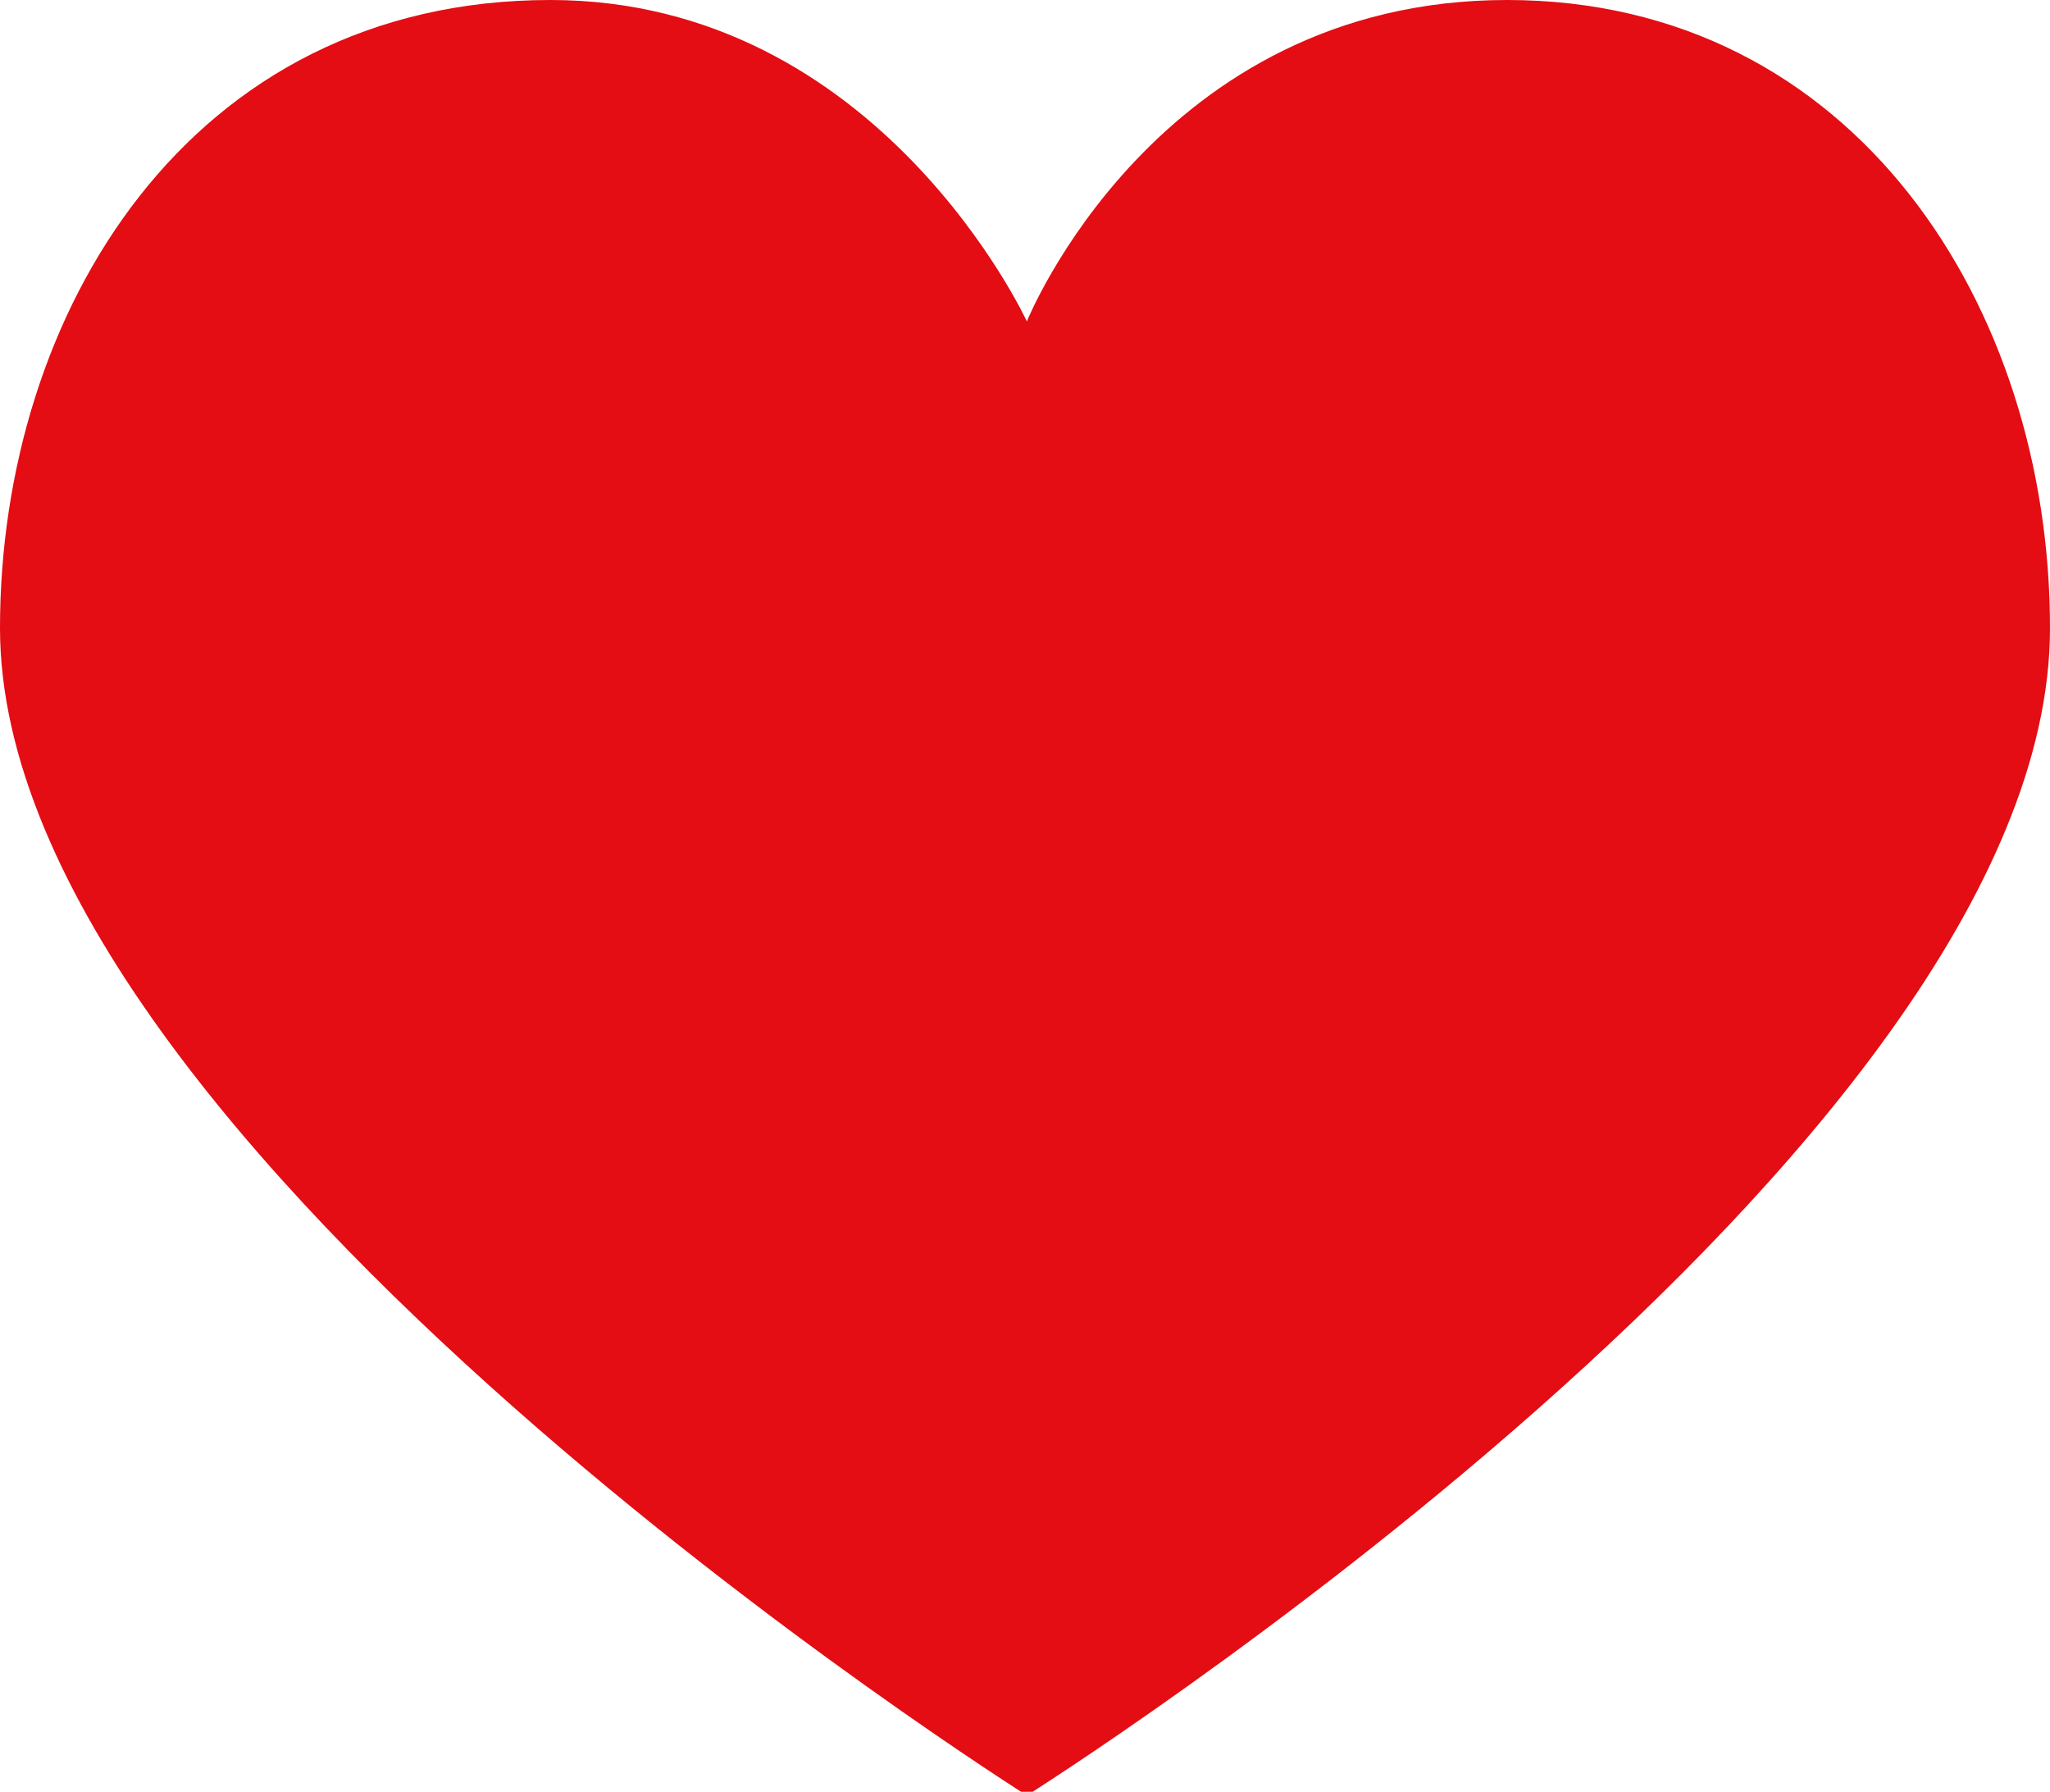
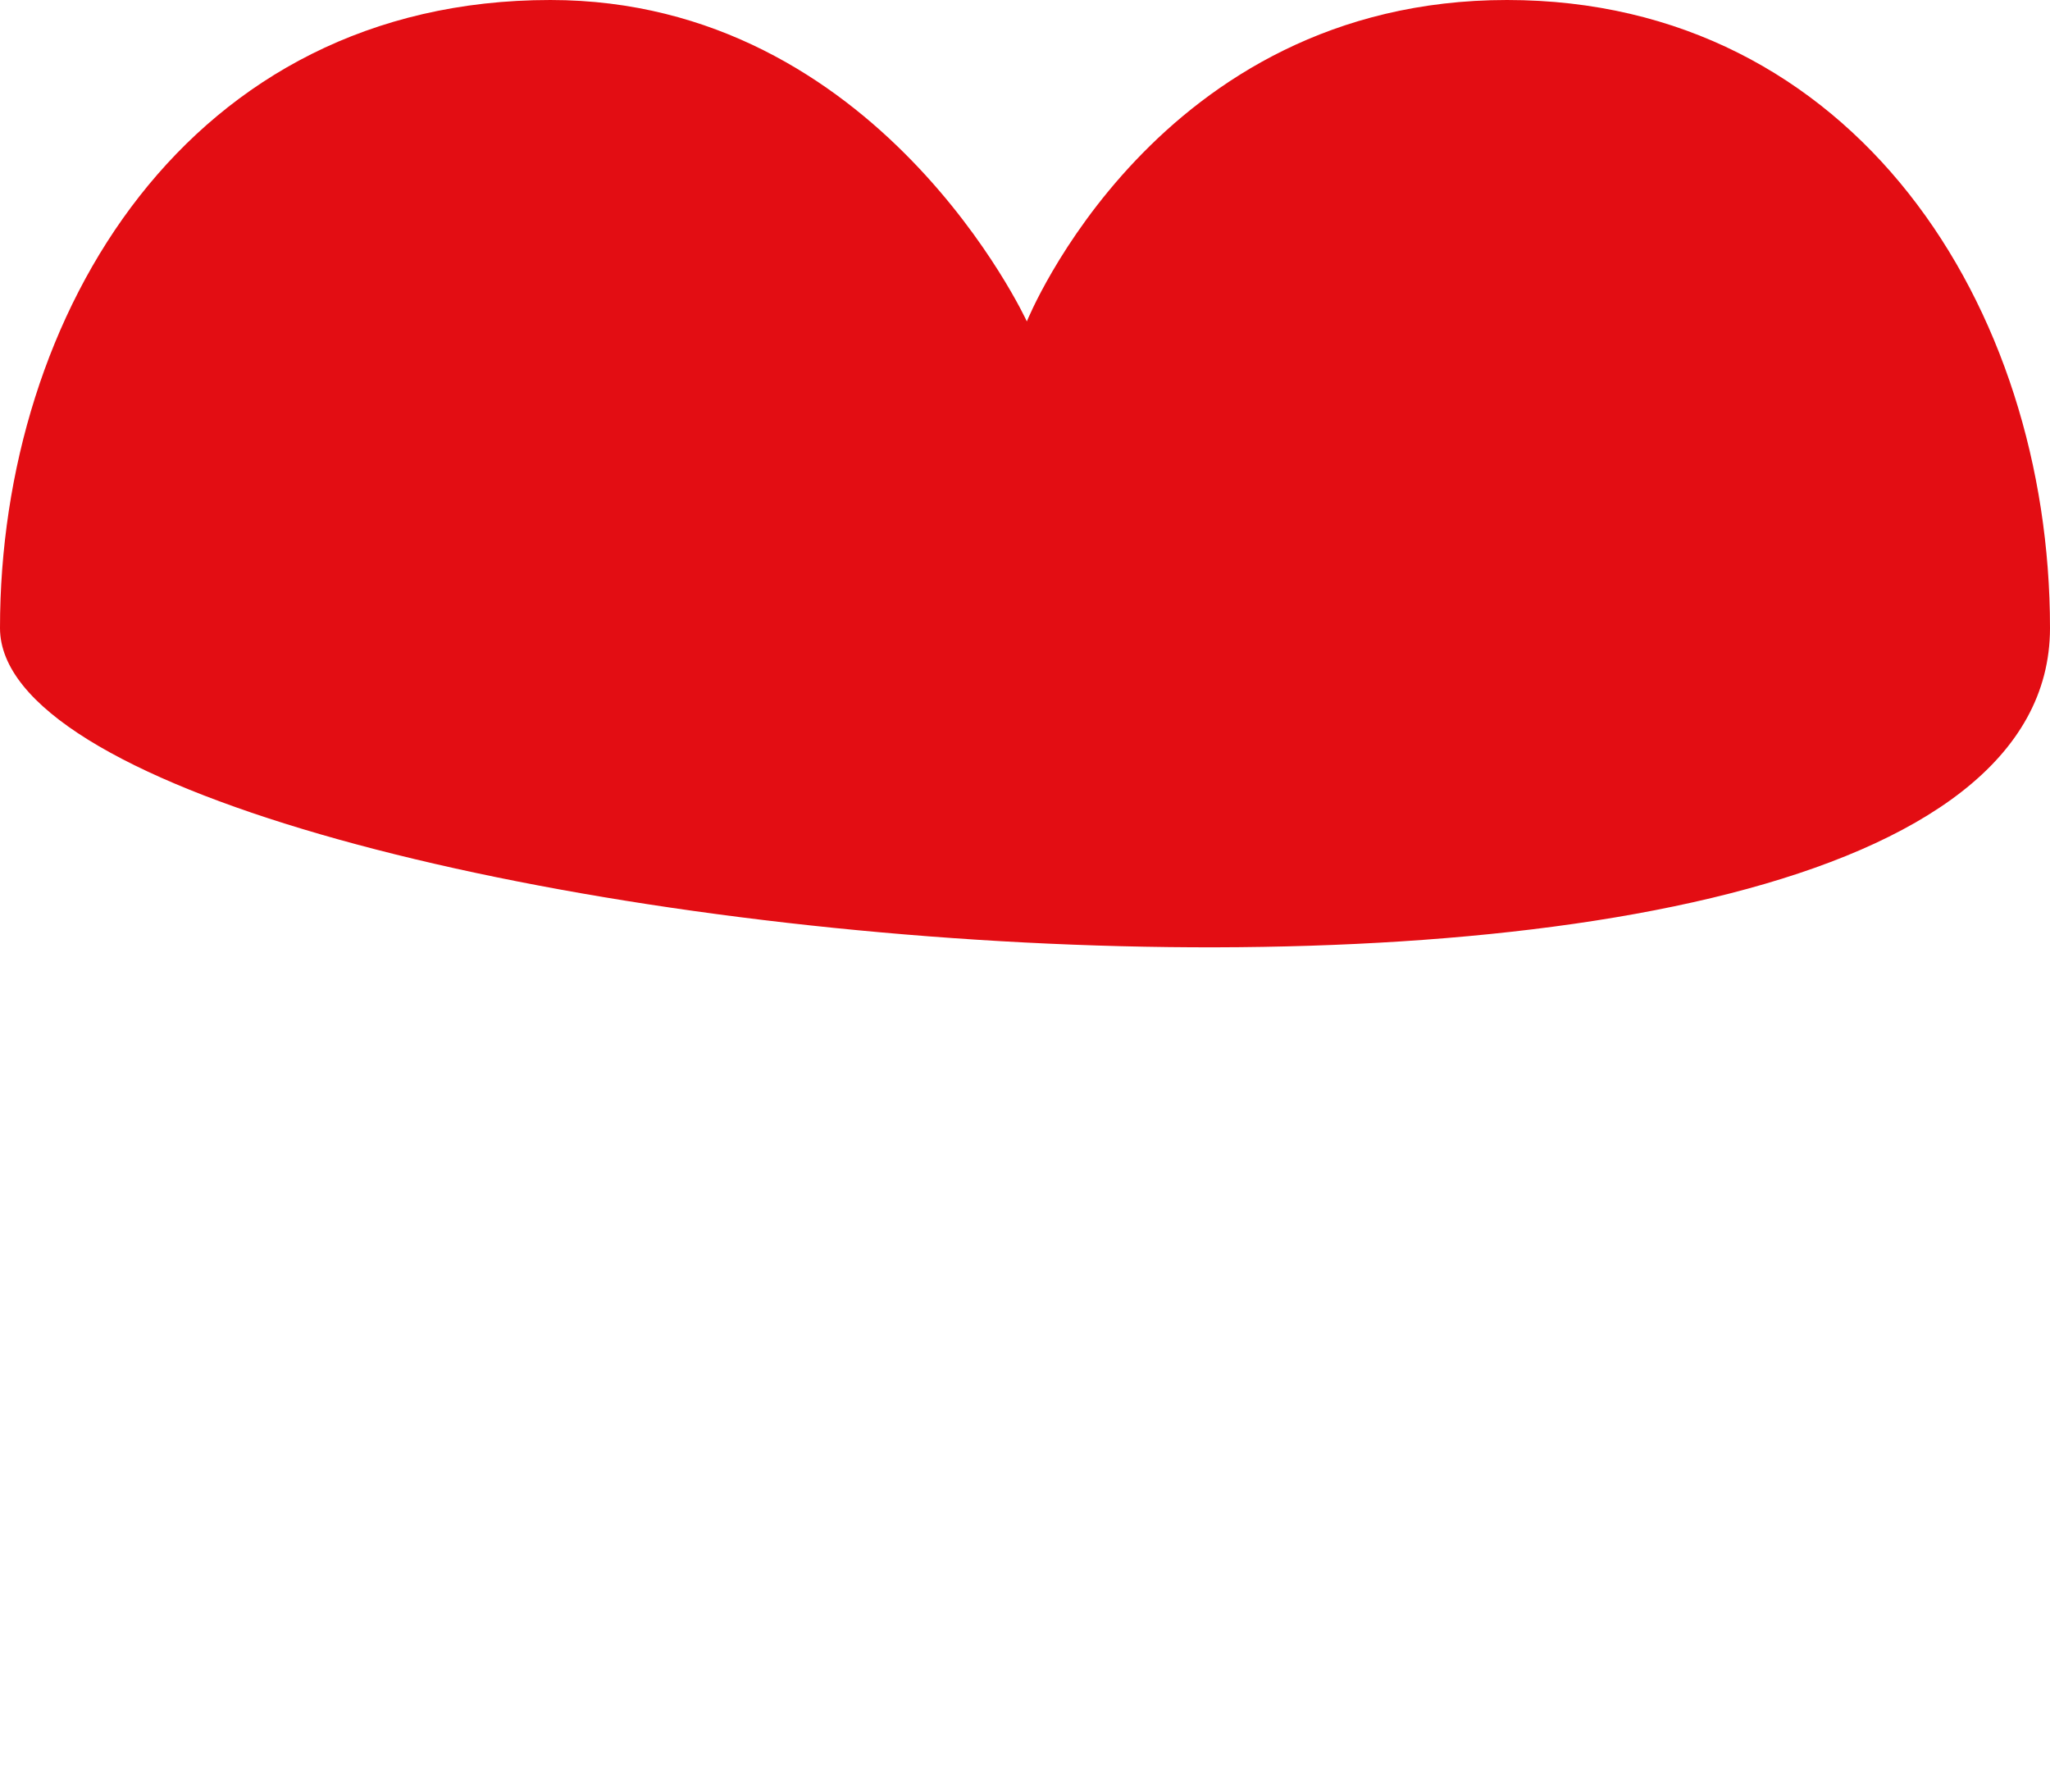
<svg xmlns="http://www.w3.org/2000/svg" version="1.1" id="Calque_1" x="0px" y="0px" viewBox="0 0 55.5 48.5" style="enable-background:new 0 0 55.5 48.5;" xml:space="preserve">
  <style type="text/css">
	.st0{fill:#E30D13;}
</style>
  <g>
-     <path class="st0" d="M27.8,8.7c0,0-4-8.7-12.9-8.7C5.1,0,0,8.5,0,17c0,14.1,27.8,31.6,27.8,31.6S55.5,31.2,55.5,17   c0-8.7-5.3-17-14.7-17C31.3,0,27.8,8.7,27.8,8.7L27.8,8.7z" />
+     <path class="st0" d="M27.8,8.7c0,0-4-8.7-12.9-8.7C5.1,0,0,8.5,0,17S55.5,31.2,55.5,17   c0-8.7-5.3-17-14.7-17C31.3,0,27.8,8.7,27.8,8.7L27.8,8.7z" />
  </g>
</svg>